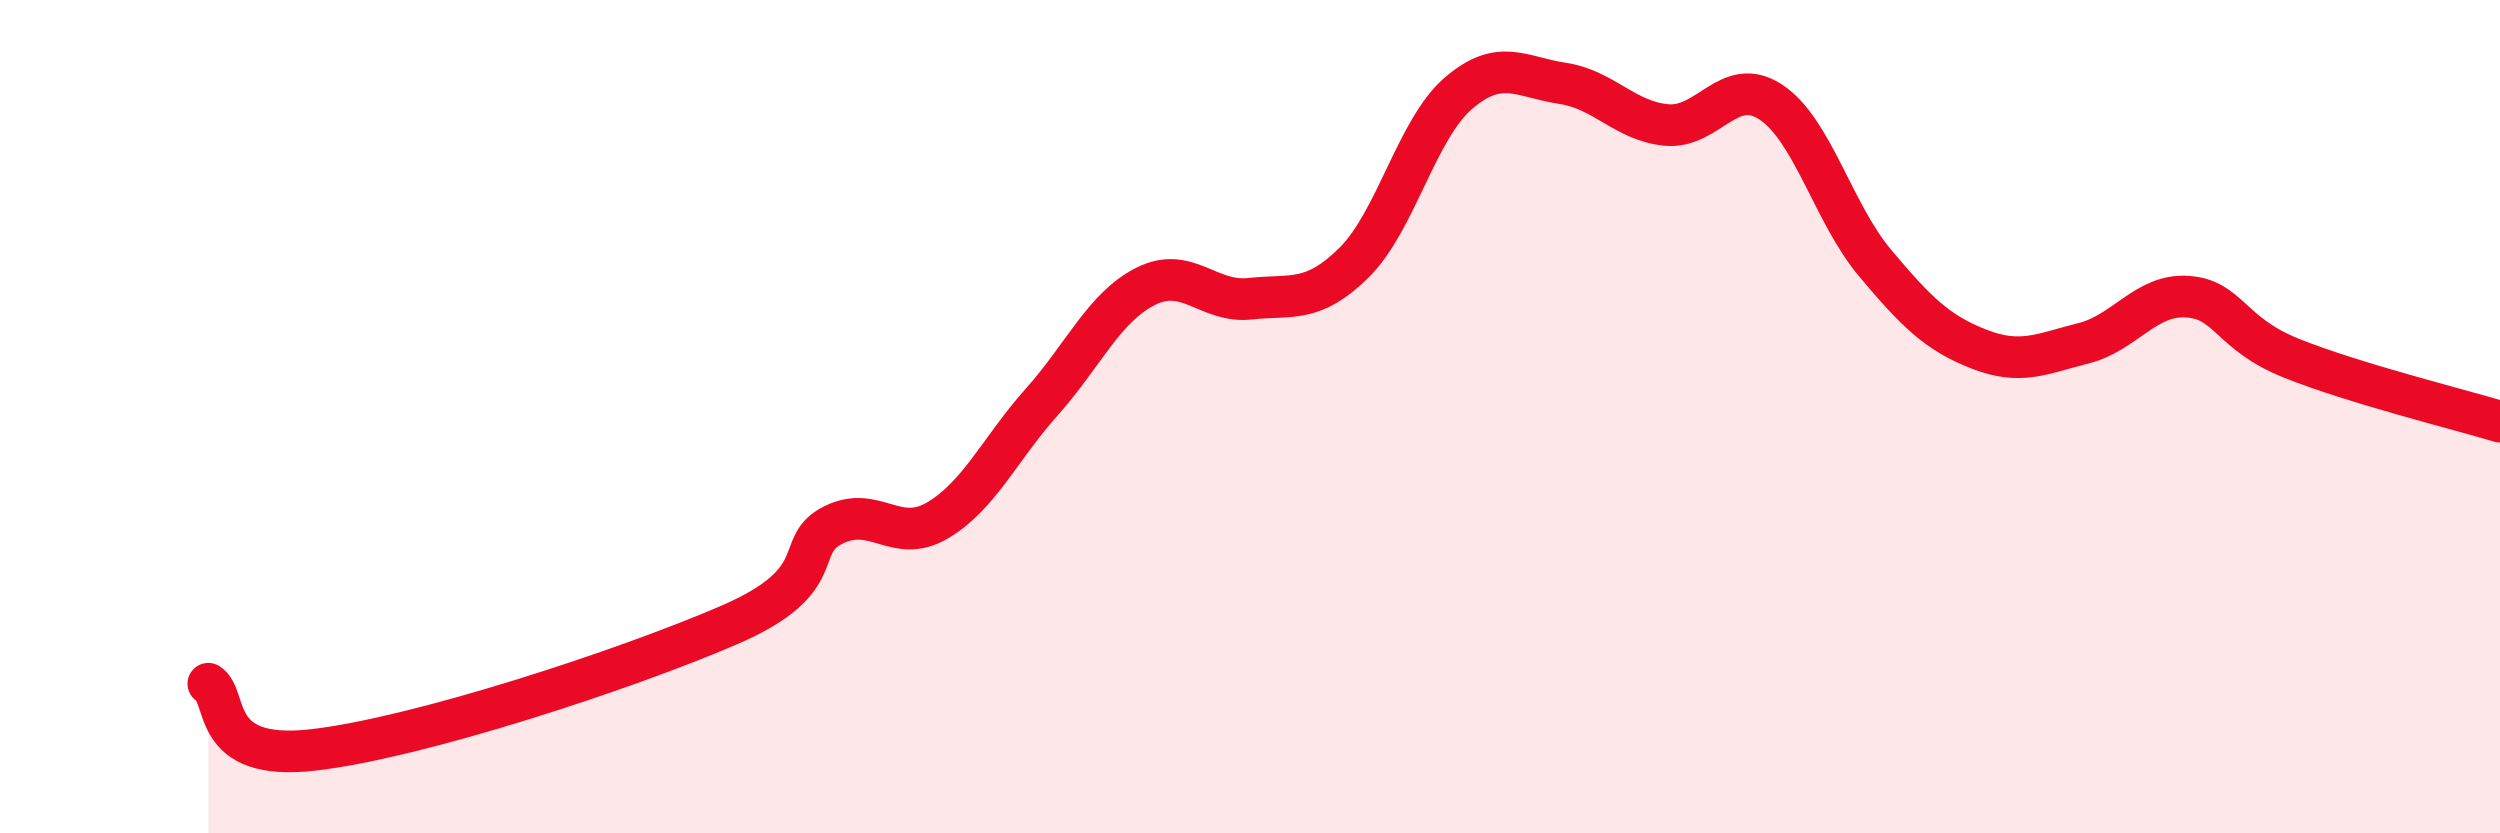
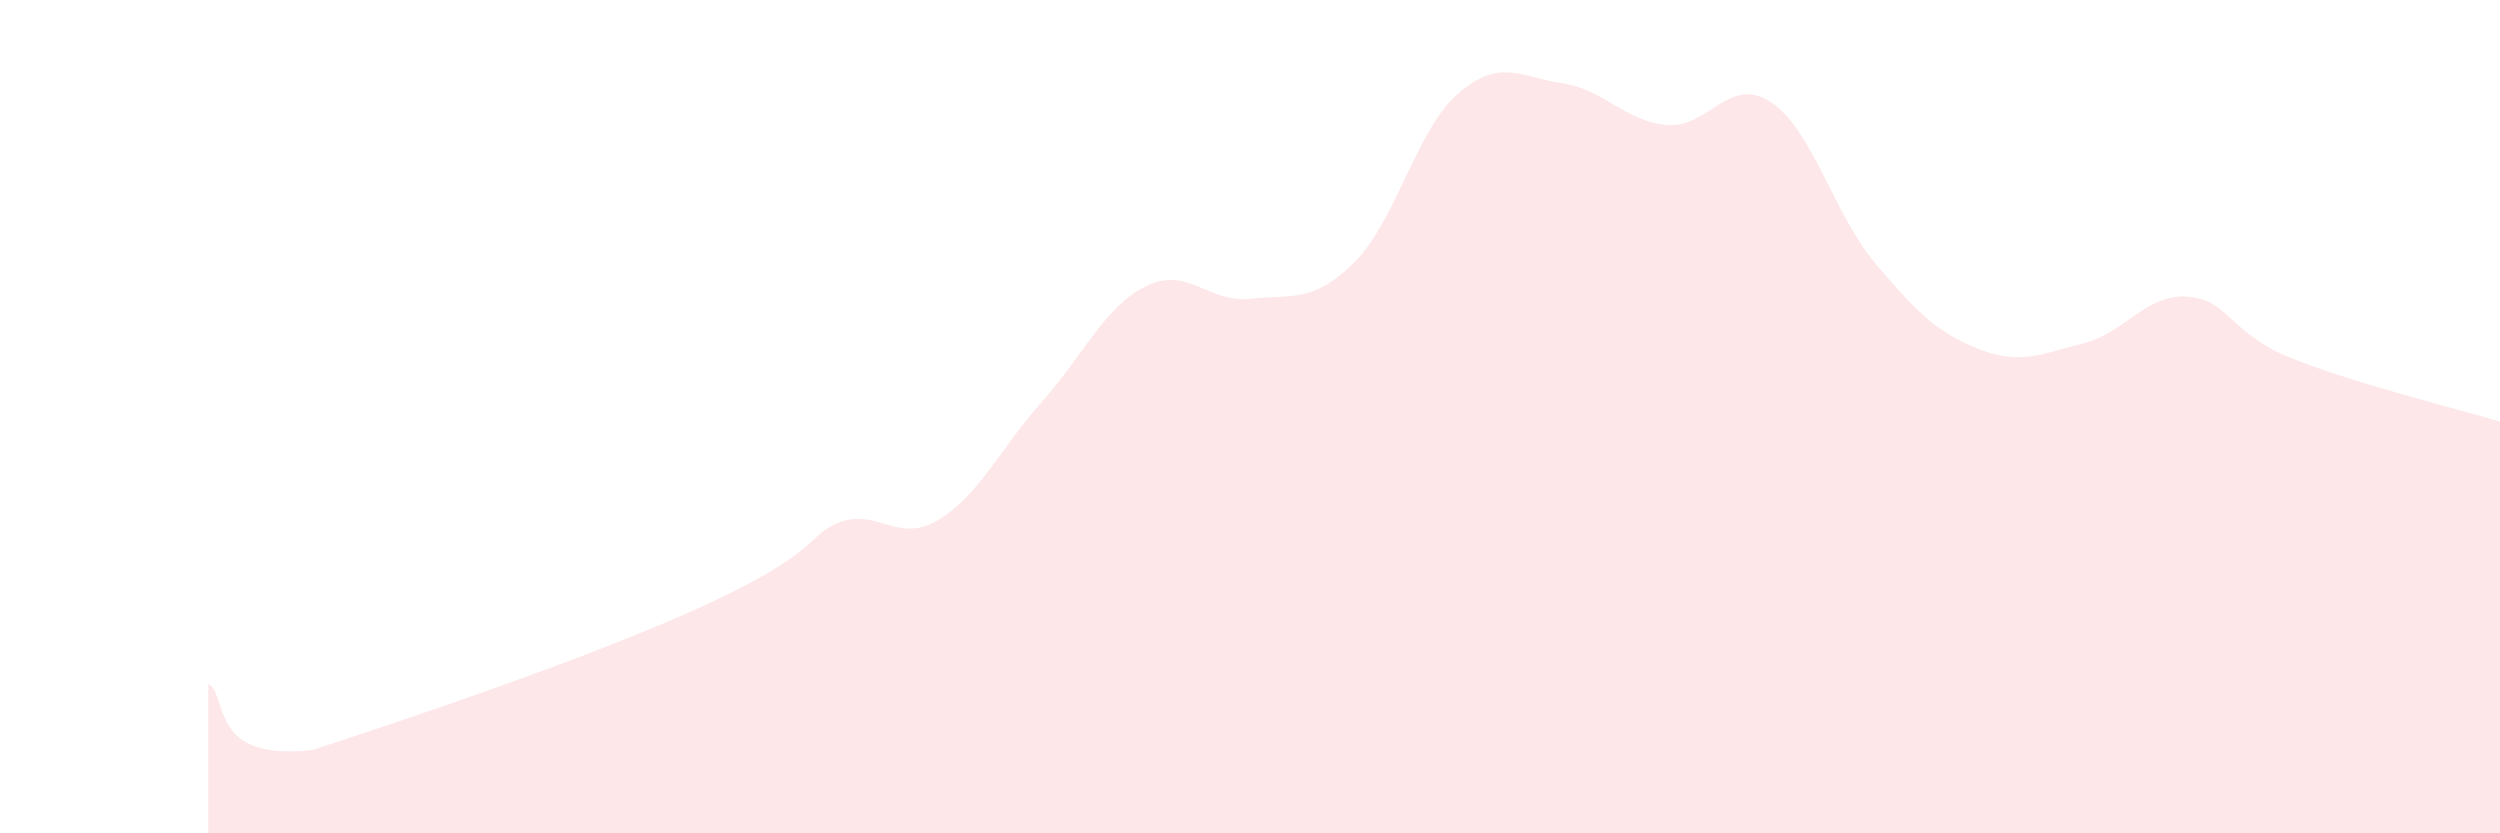
<svg xmlns="http://www.w3.org/2000/svg" width="60" height="20" viewBox="0 0 60 20">
-   <path d="M 5,16.41 C 5.5,16.73 5,18.28 7.5,18 C 10,17.72 15,16.08 17.5,15 C 20,13.92 19,13.1 20,12.6 C 21,12.1 21.5,13.08 22.5,12.49 C 23.5,11.9 24,10.77 25,9.65 C 26,8.53 26.5,7.37 27.5,6.87 C 28.5,6.37 29,7.28 30,7.17 C 31,7.06 31.5,7.29 32.5,6.3 C 33.5,5.31 34,3.1 35,2.24 C 36,1.38 36.5,1.85 37.5,2 C 38.5,2.15 39,2.91 40,3 C 41,3.09 41.5,1.79 42.5,2.45 C 43.5,3.11 44,5.12 45,6.31 C 46,7.5 46.5,7.99 47.5,8.38 C 48.5,8.77 49,8.49 50,8.24 C 51,7.99 51.5,7.05 52.5,7.12 C 53.5,7.19 53.5,8 55,8.6 C 56.5,9.2 59,9.82 60,10.12L60 20L5 20Z" fill="#EB0A25" opacity="0.1" stroke-linecap="round" stroke-linejoin="round" />
-   <path d="M 5,16.41 C 5.5,16.73 5,18.28 7.5,18 C 10,17.72 15,16.08 17.5,15 C 20,13.92 19,13.1 20,12.6 C 21,12.1 21.5,13.08 22.5,12.49 C 23.5,11.9 24,10.77 25,9.65 C 26,8.53 26.5,7.37 27.5,6.87 C 28.5,6.37 29,7.28 30,7.17 C 31,7.06 31.5,7.29 32.5,6.3 C 33.5,5.31 34,3.1 35,2.24 C 36,1.38 36.5,1.85 37.5,2 C 38.5,2.15 39,2.91 40,3 C 41,3.09 41.5,1.79 42.5,2.45 C 43.5,3.11 44,5.12 45,6.31 C 46,7.5 46.5,7.99 47.5,8.38 C 48.5,8.77 49,8.49 50,8.24 C 51,7.99 51.5,7.05 52.5,7.12 C 53.5,7.19 53.5,8 55,8.6 C 56.5,9.2 59,9.82 60,10.12" stroke="#EB0A25" stroke-width="1" fill="none" stroke-linecap="round" stroke-linejoin="round" />
+   <path d="M 5,16.41 C 5.5,16.73 5,18.28 7.5,18 C 20,13.92 19,13.1 20,12.6 C 21,12.1 21.5,13.08 22.5,12.49 C 23.5,11.9 24,10.77 25,9.65 C 26,8.53 26.5,7.37 27.5,6.87 C 28.5,6.37 29,7.28 30,7.17 C 31,7.06 31.5,7.29 32.5,6.3 C 33.5,5.31 34,3.1 35,2.24 C 36,1.38 36.5,1.85 37.5,2 C 38.5,2.15 39,2.91 40,3 C 41,3.09 41.5,1.79 42.5,2.45 C 43.5,3.11 44,5.12 45,6.31 C 46,7.5 46.5,7.99 47.5,8.38 C 48.5,8.77 49,8.49 50,8.24 C 51,7.99 51.5,7.05 52.5,7.12 C 53.5,7.19 53.5,8 55,8.6 C 56.5,9.2 59,9.82 60,10.12L60 20L5 20Z" fill="#EB0A25" opacity="0.1" stroke-linecap="round" stroke-linejoin="round" />
</svg>